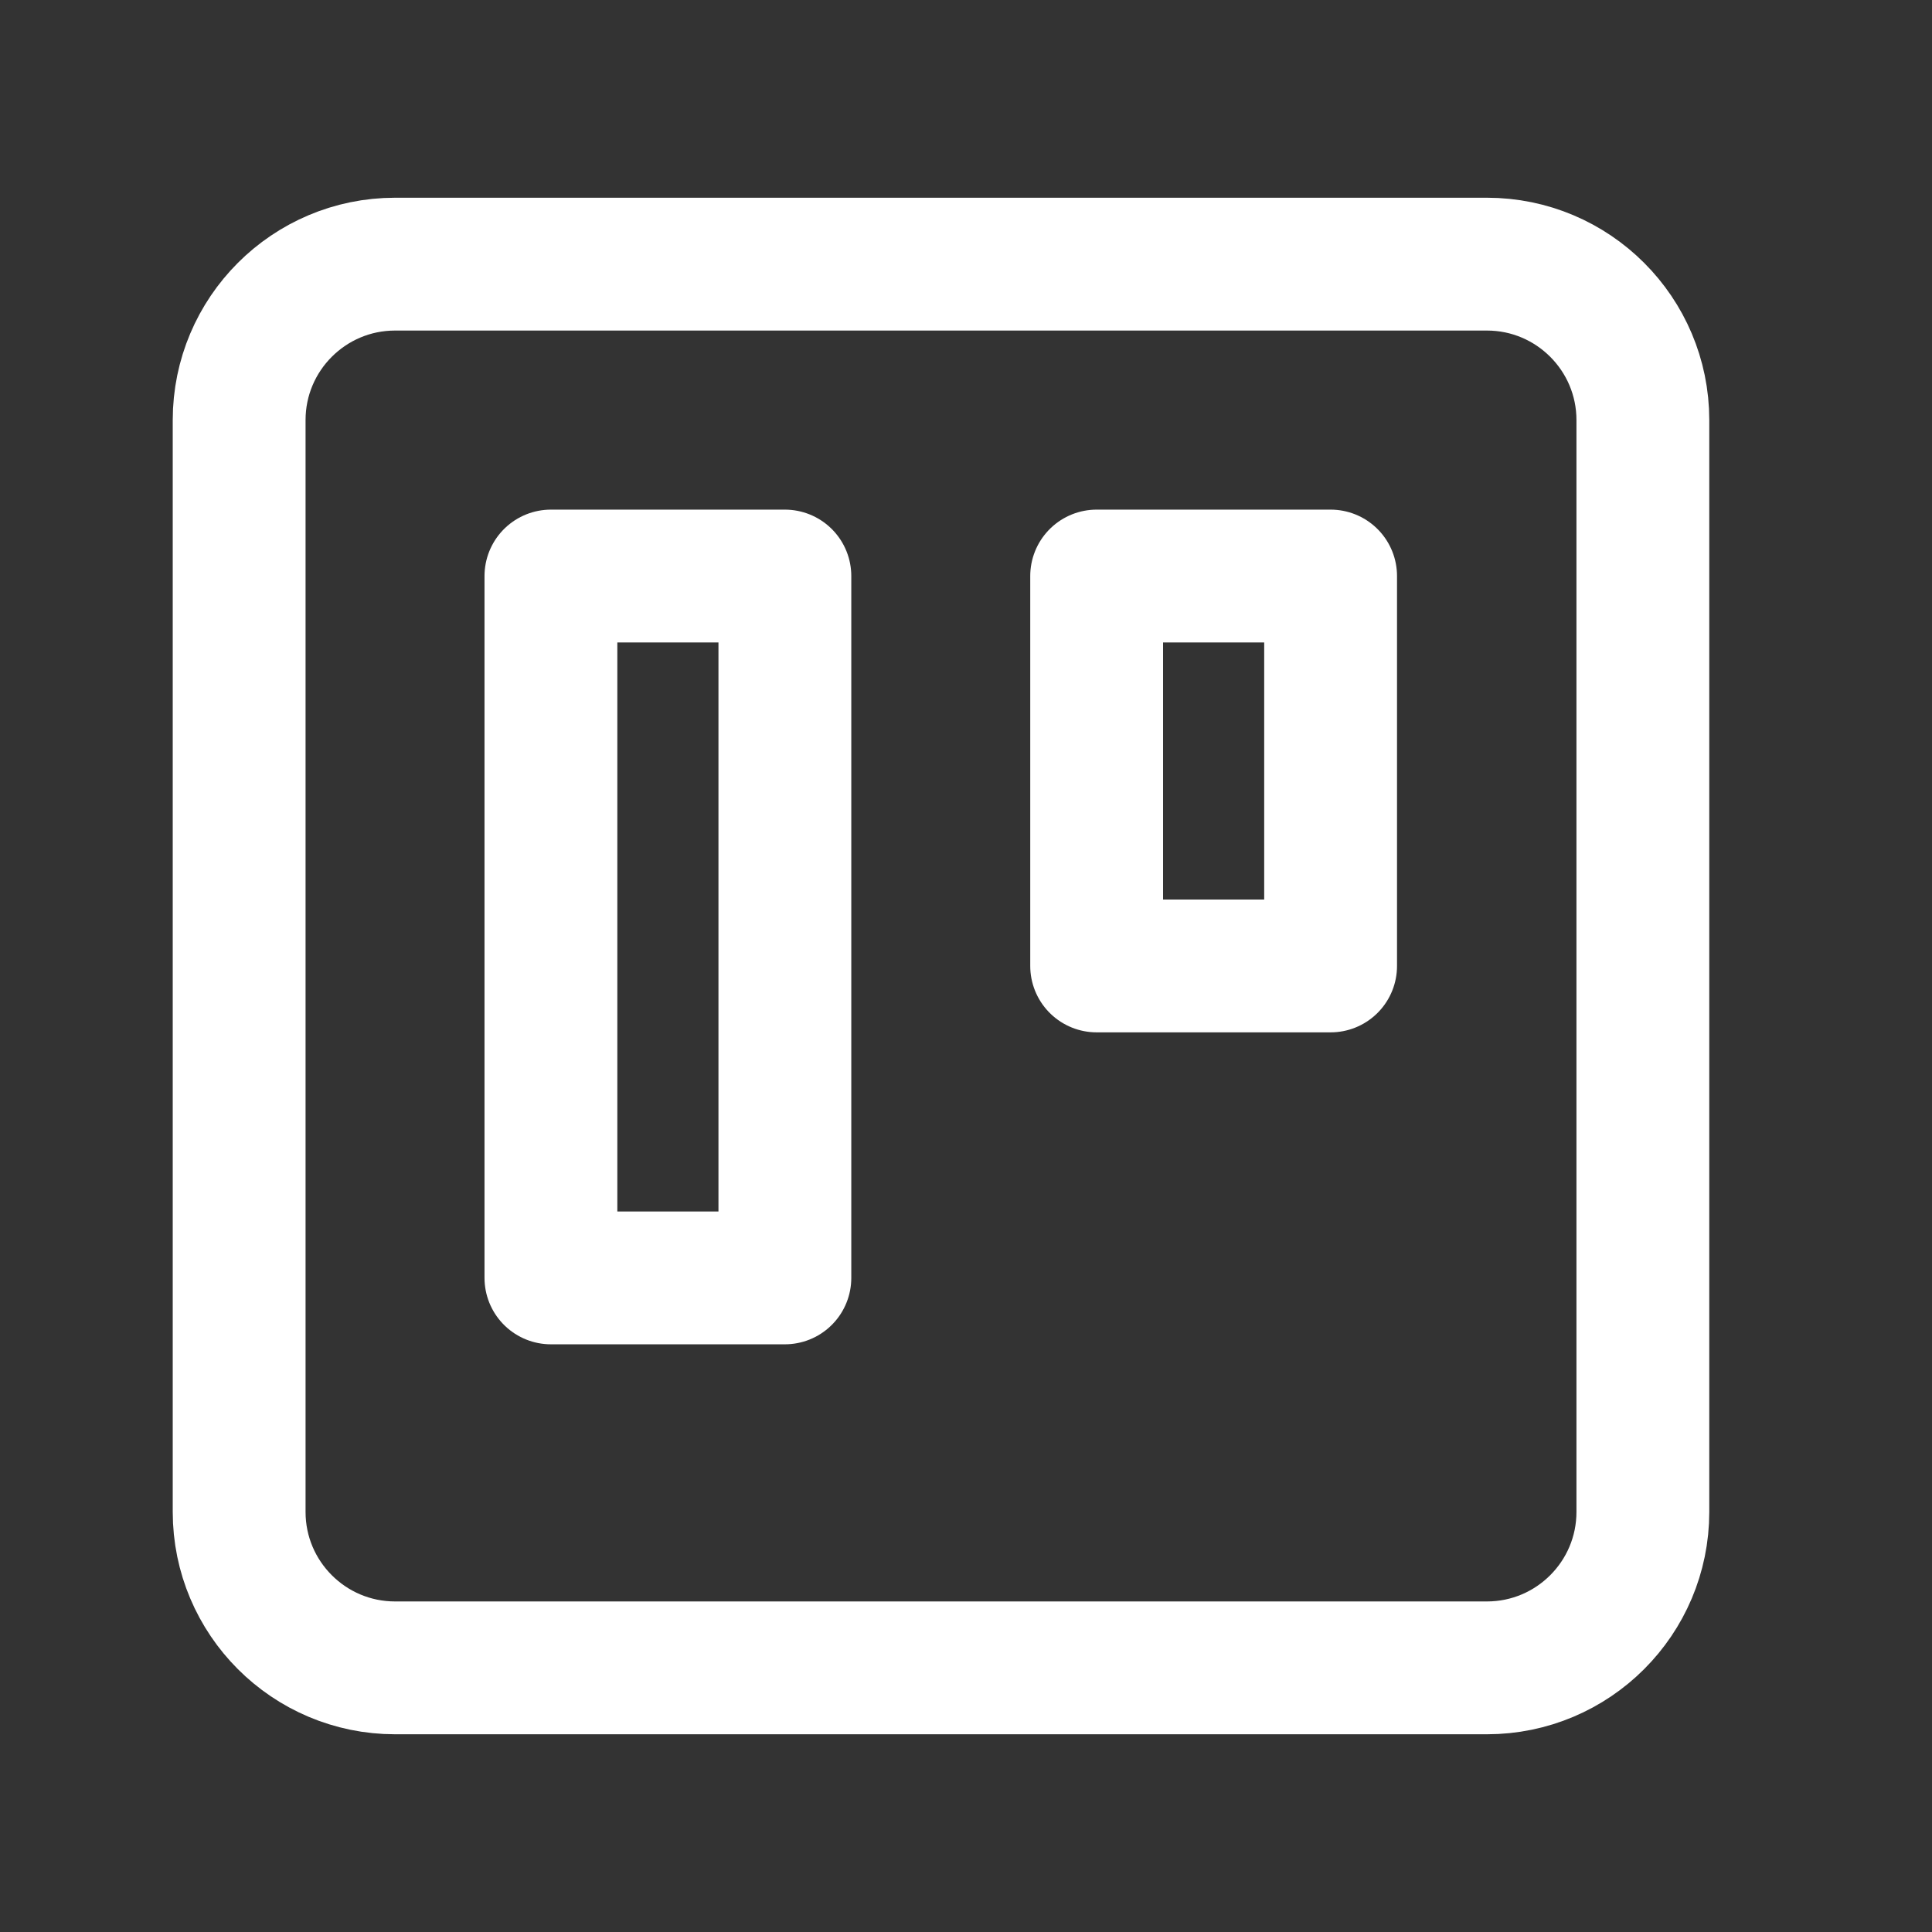
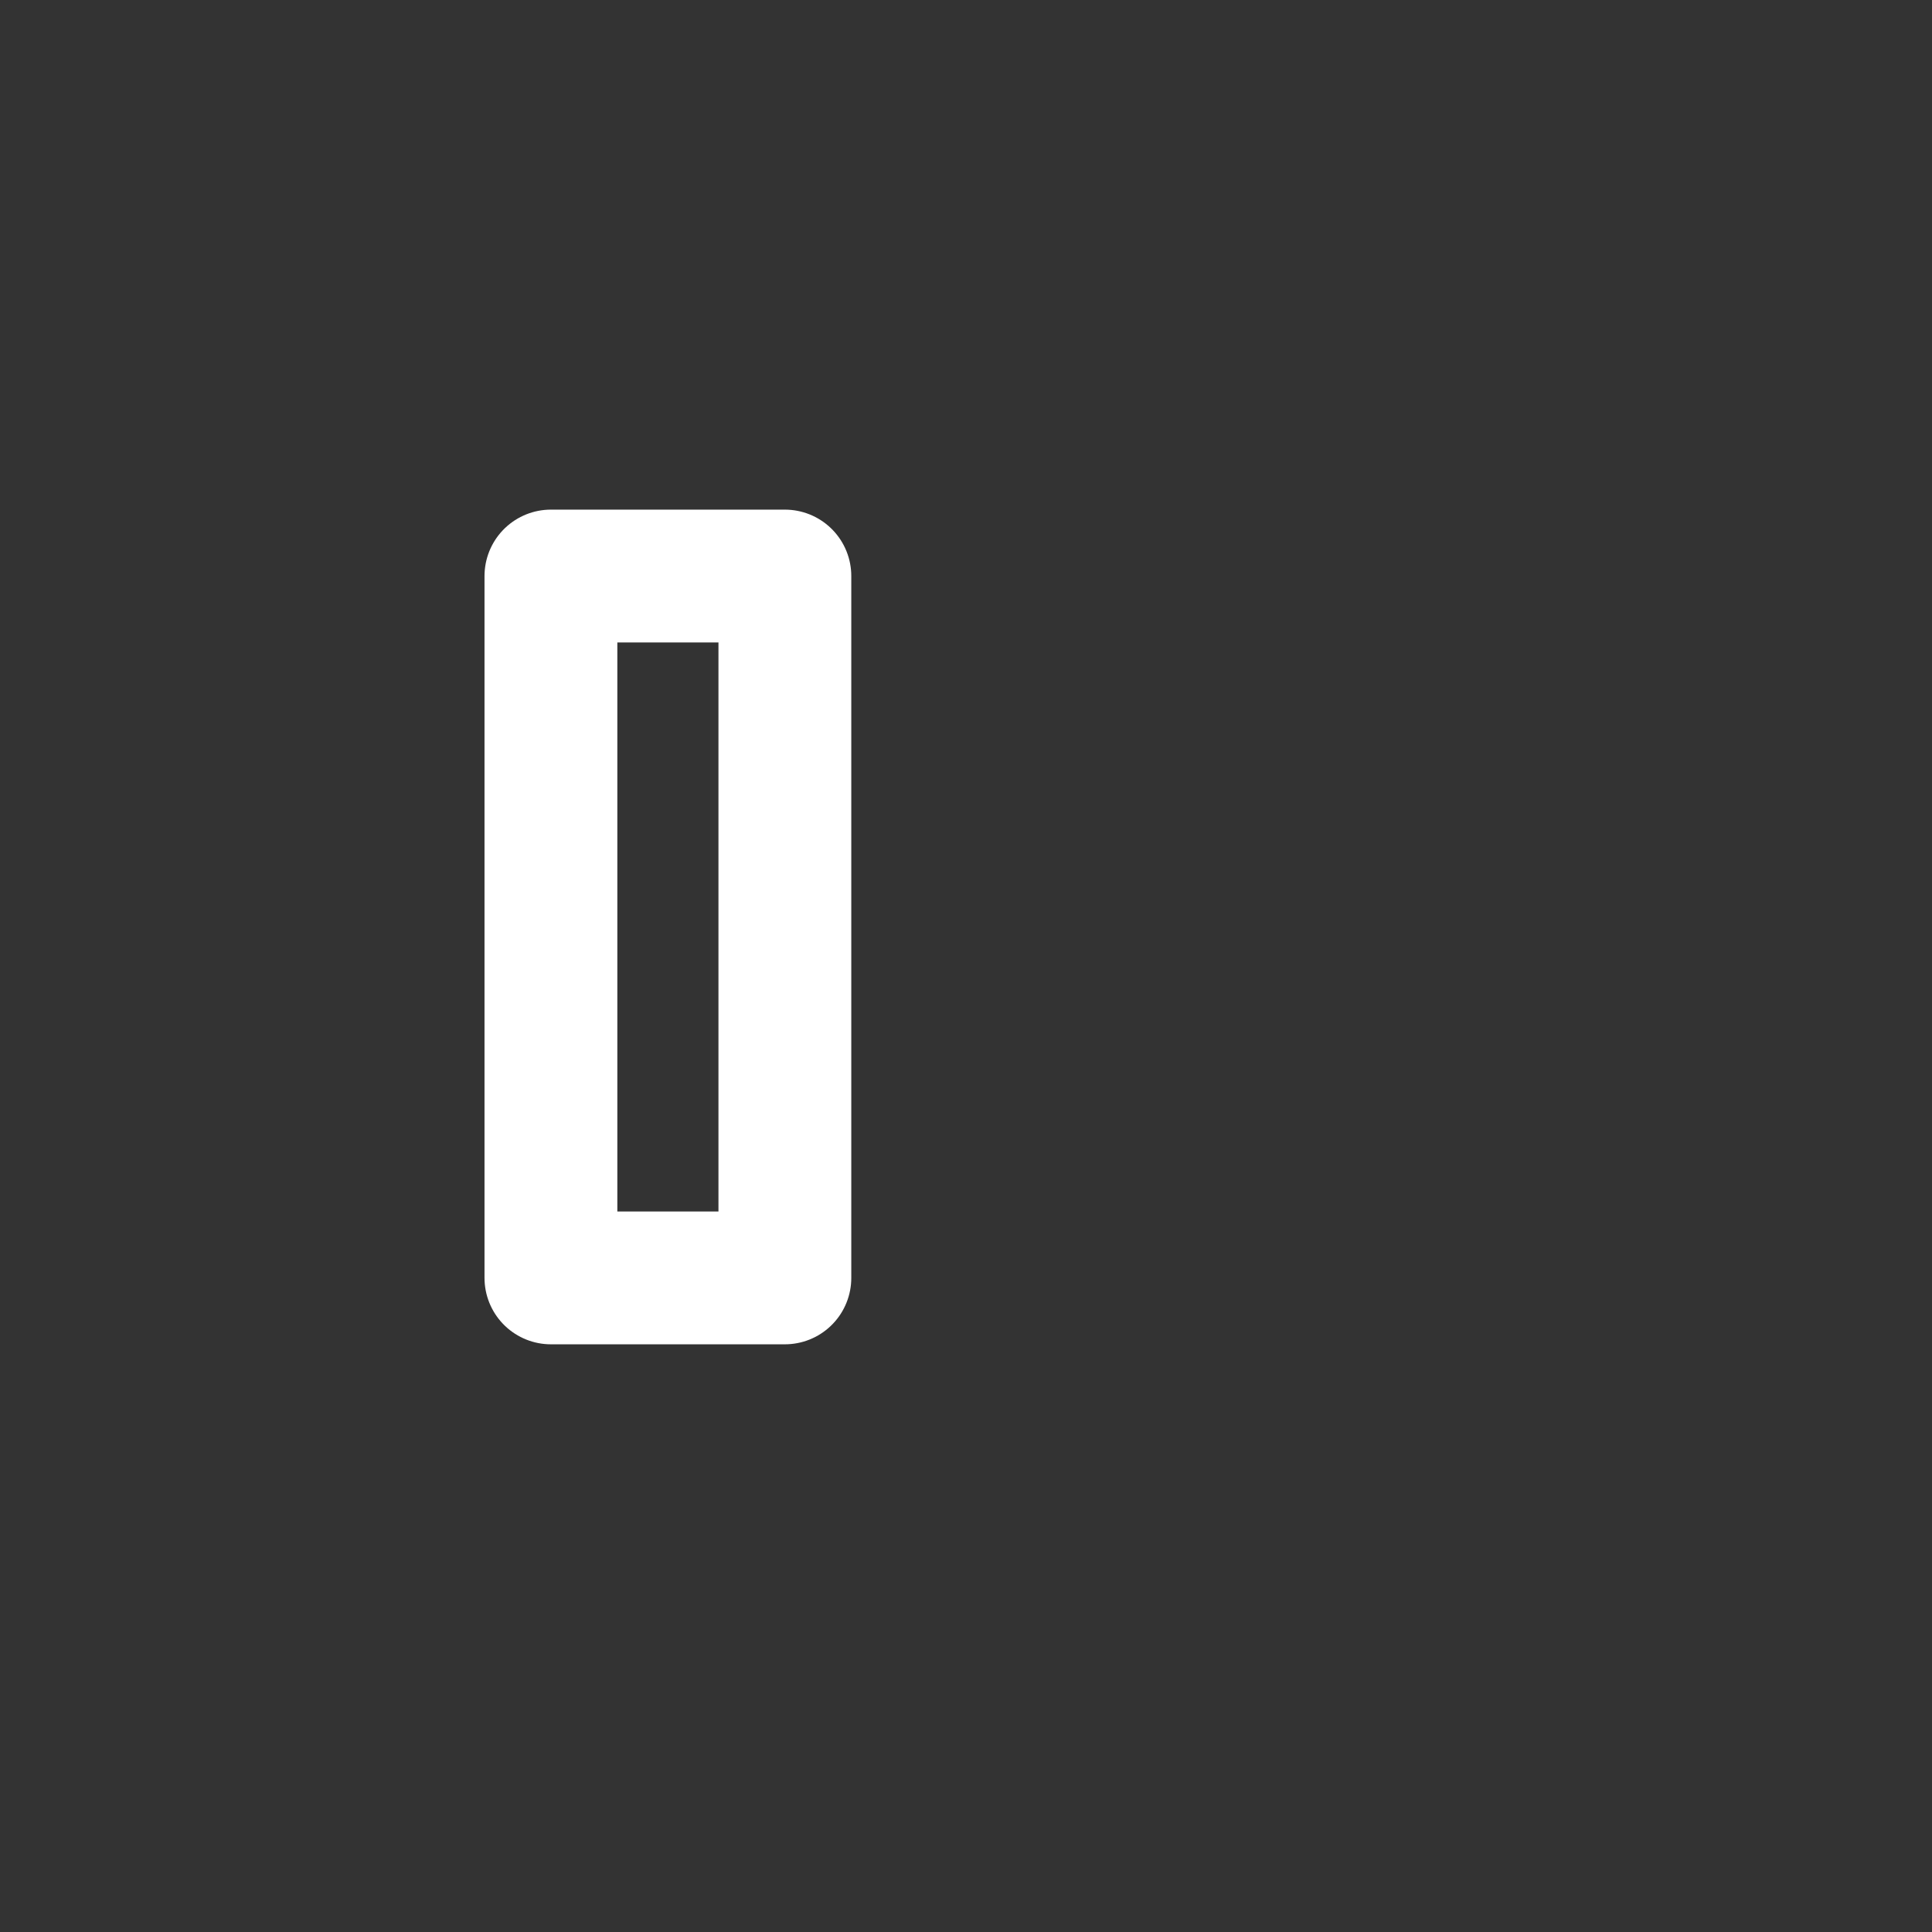
<svg xmlns="http://www.w3.org/2000/svg" width="32" height="32" viewBox="0 0 32 32" fill="none">
  <rect x="0" y="0" width="32" height="32" fill="#333333" stroke="none" />
-   <path d="M24.628 4.375H6.544C5.118 4.375 3.961 5.532 3.961 6.958V25.042C3.961 26.468 5.118 27.625 6.544 27.625H24.628C26.054 27.625 27.211 26.468 27.211 25.042V6.958C27.211 5.532 26.054 4.375 24.628 4.375Z" stroke="white" stroke-width="2.2" stroke-linecap="round" stroke-linejoin="round" />
  <path d="M13 9.541H9.125V21.166H13V9.541Z" stroke="white" stroke-width="2.2" stroke-linecap="round" stroke-linejoin="round" />
-   <path d="M22.039 9.541H18.164V15.999H22.039V9.541Z" stroke="white" stroke-width="2.2" stroke-linecap="round" stroke-linejoin="round" />
</svg>